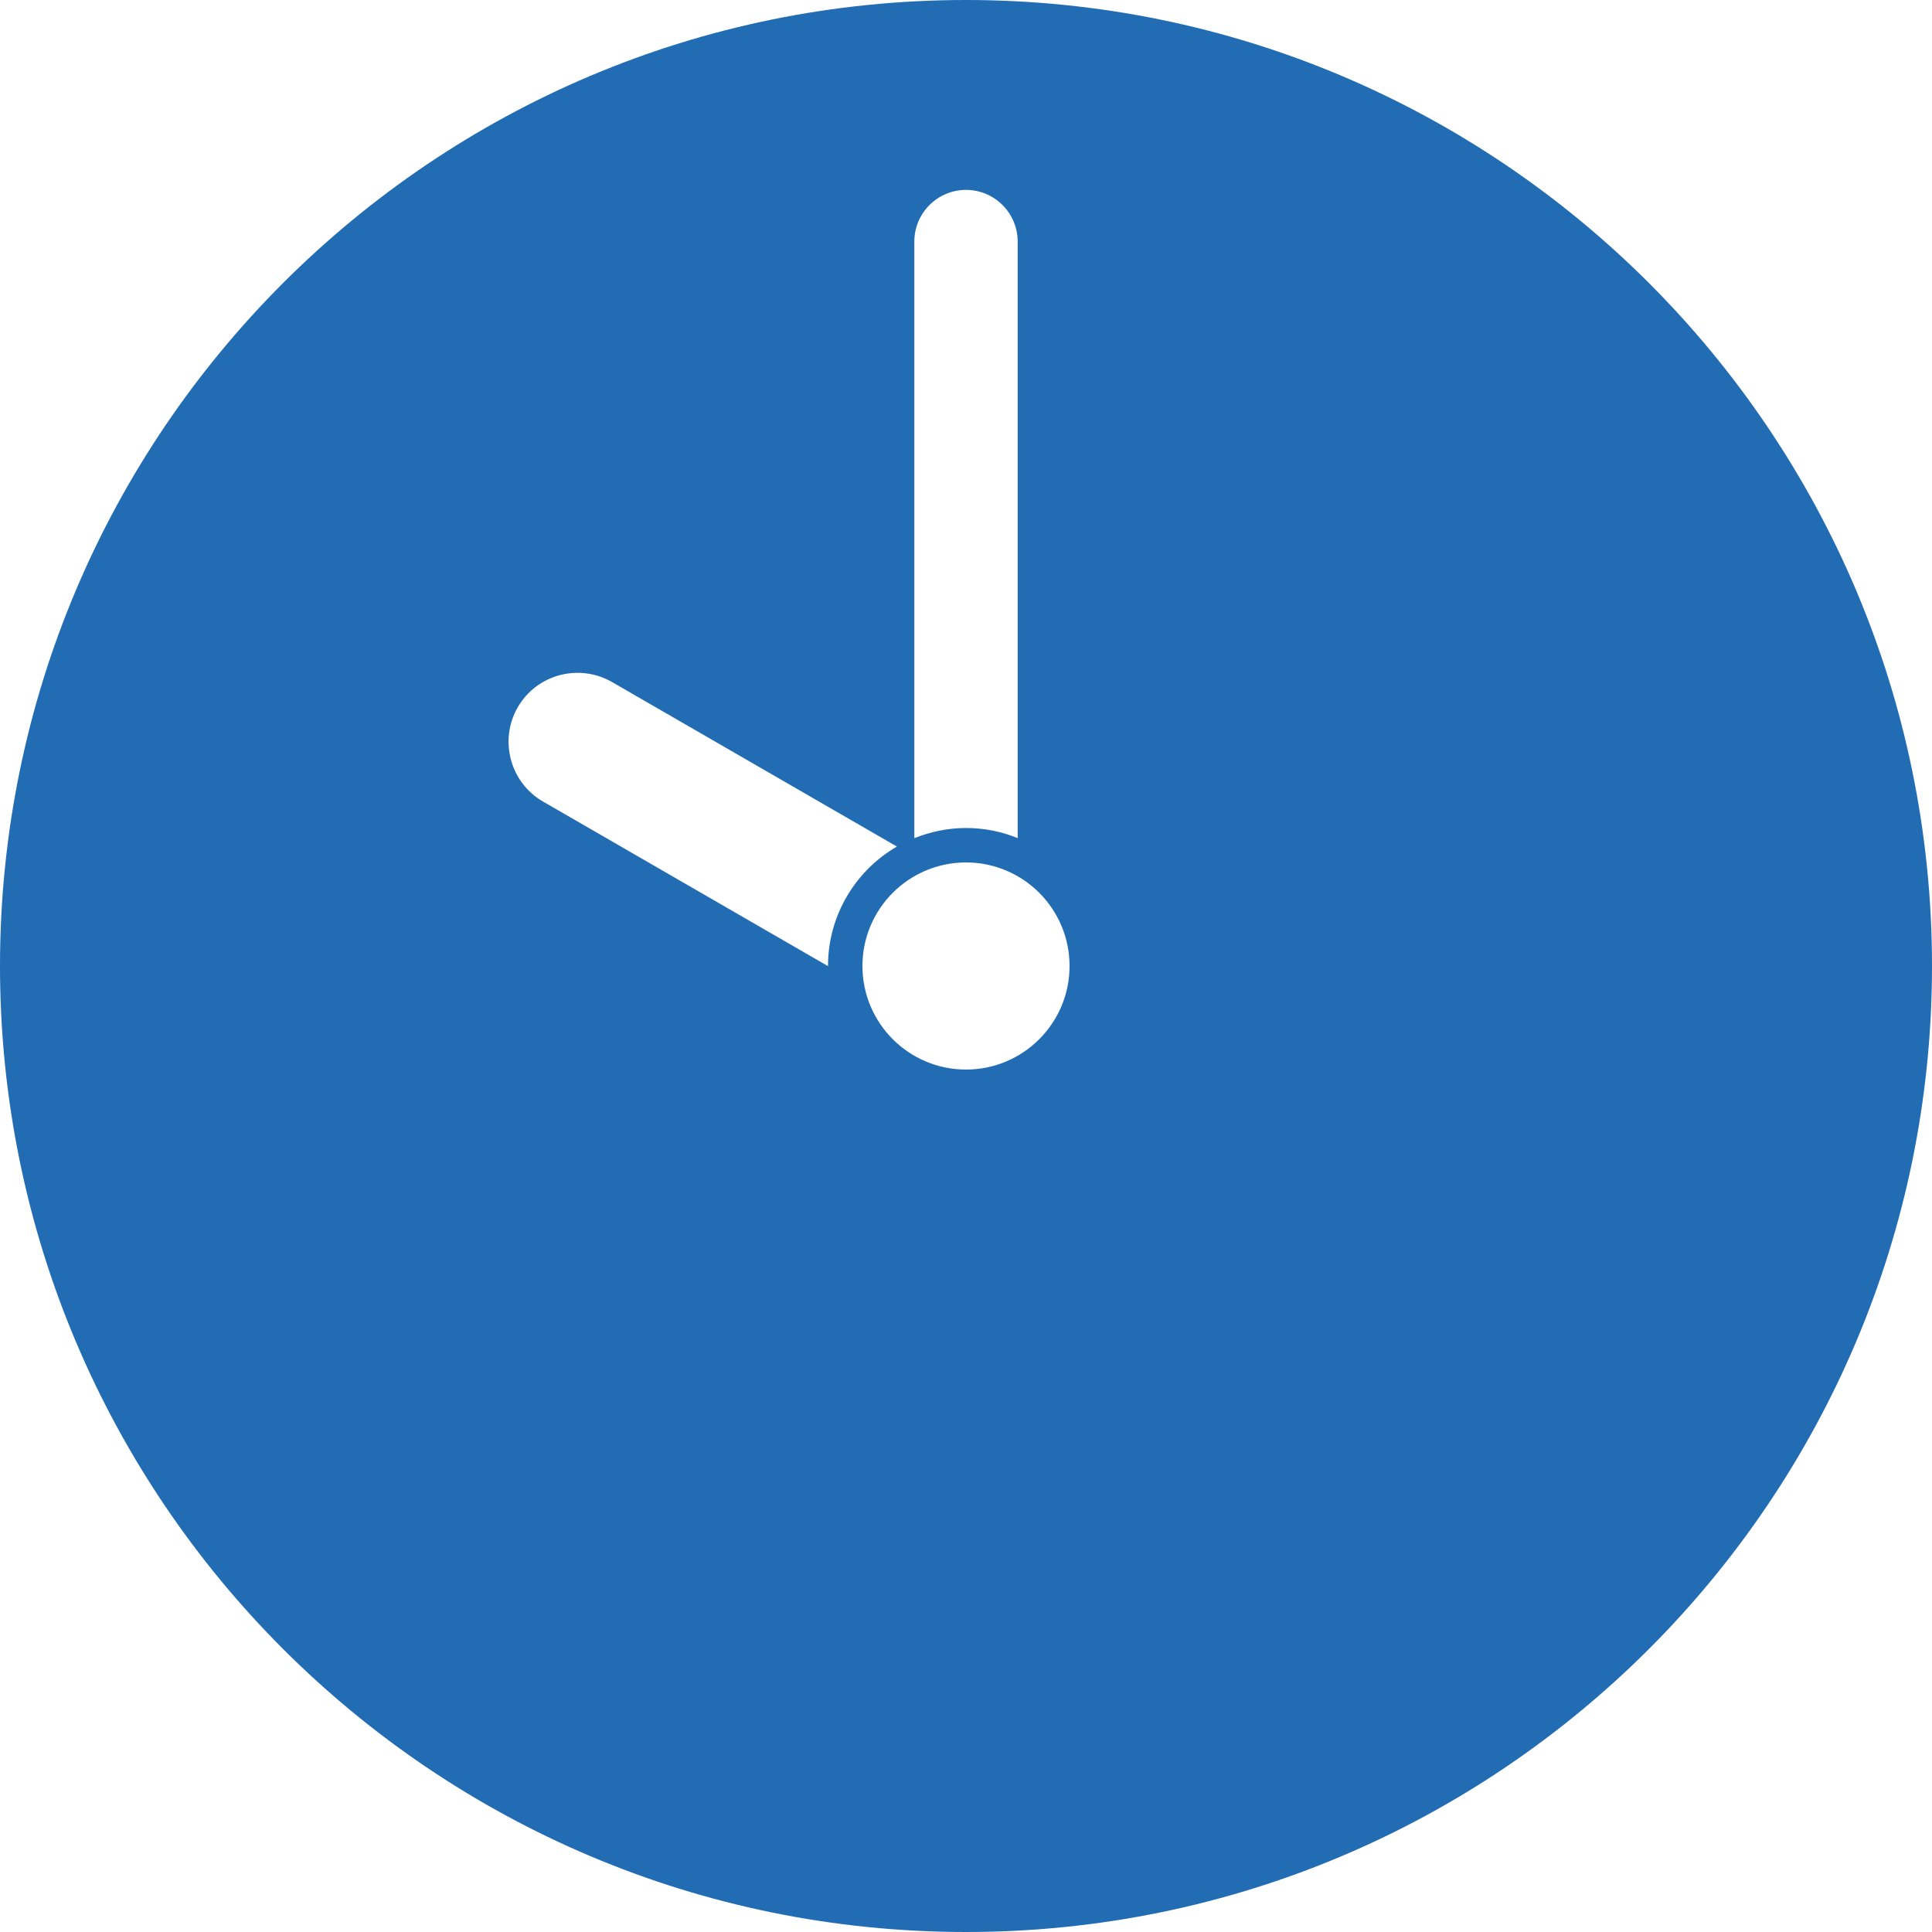
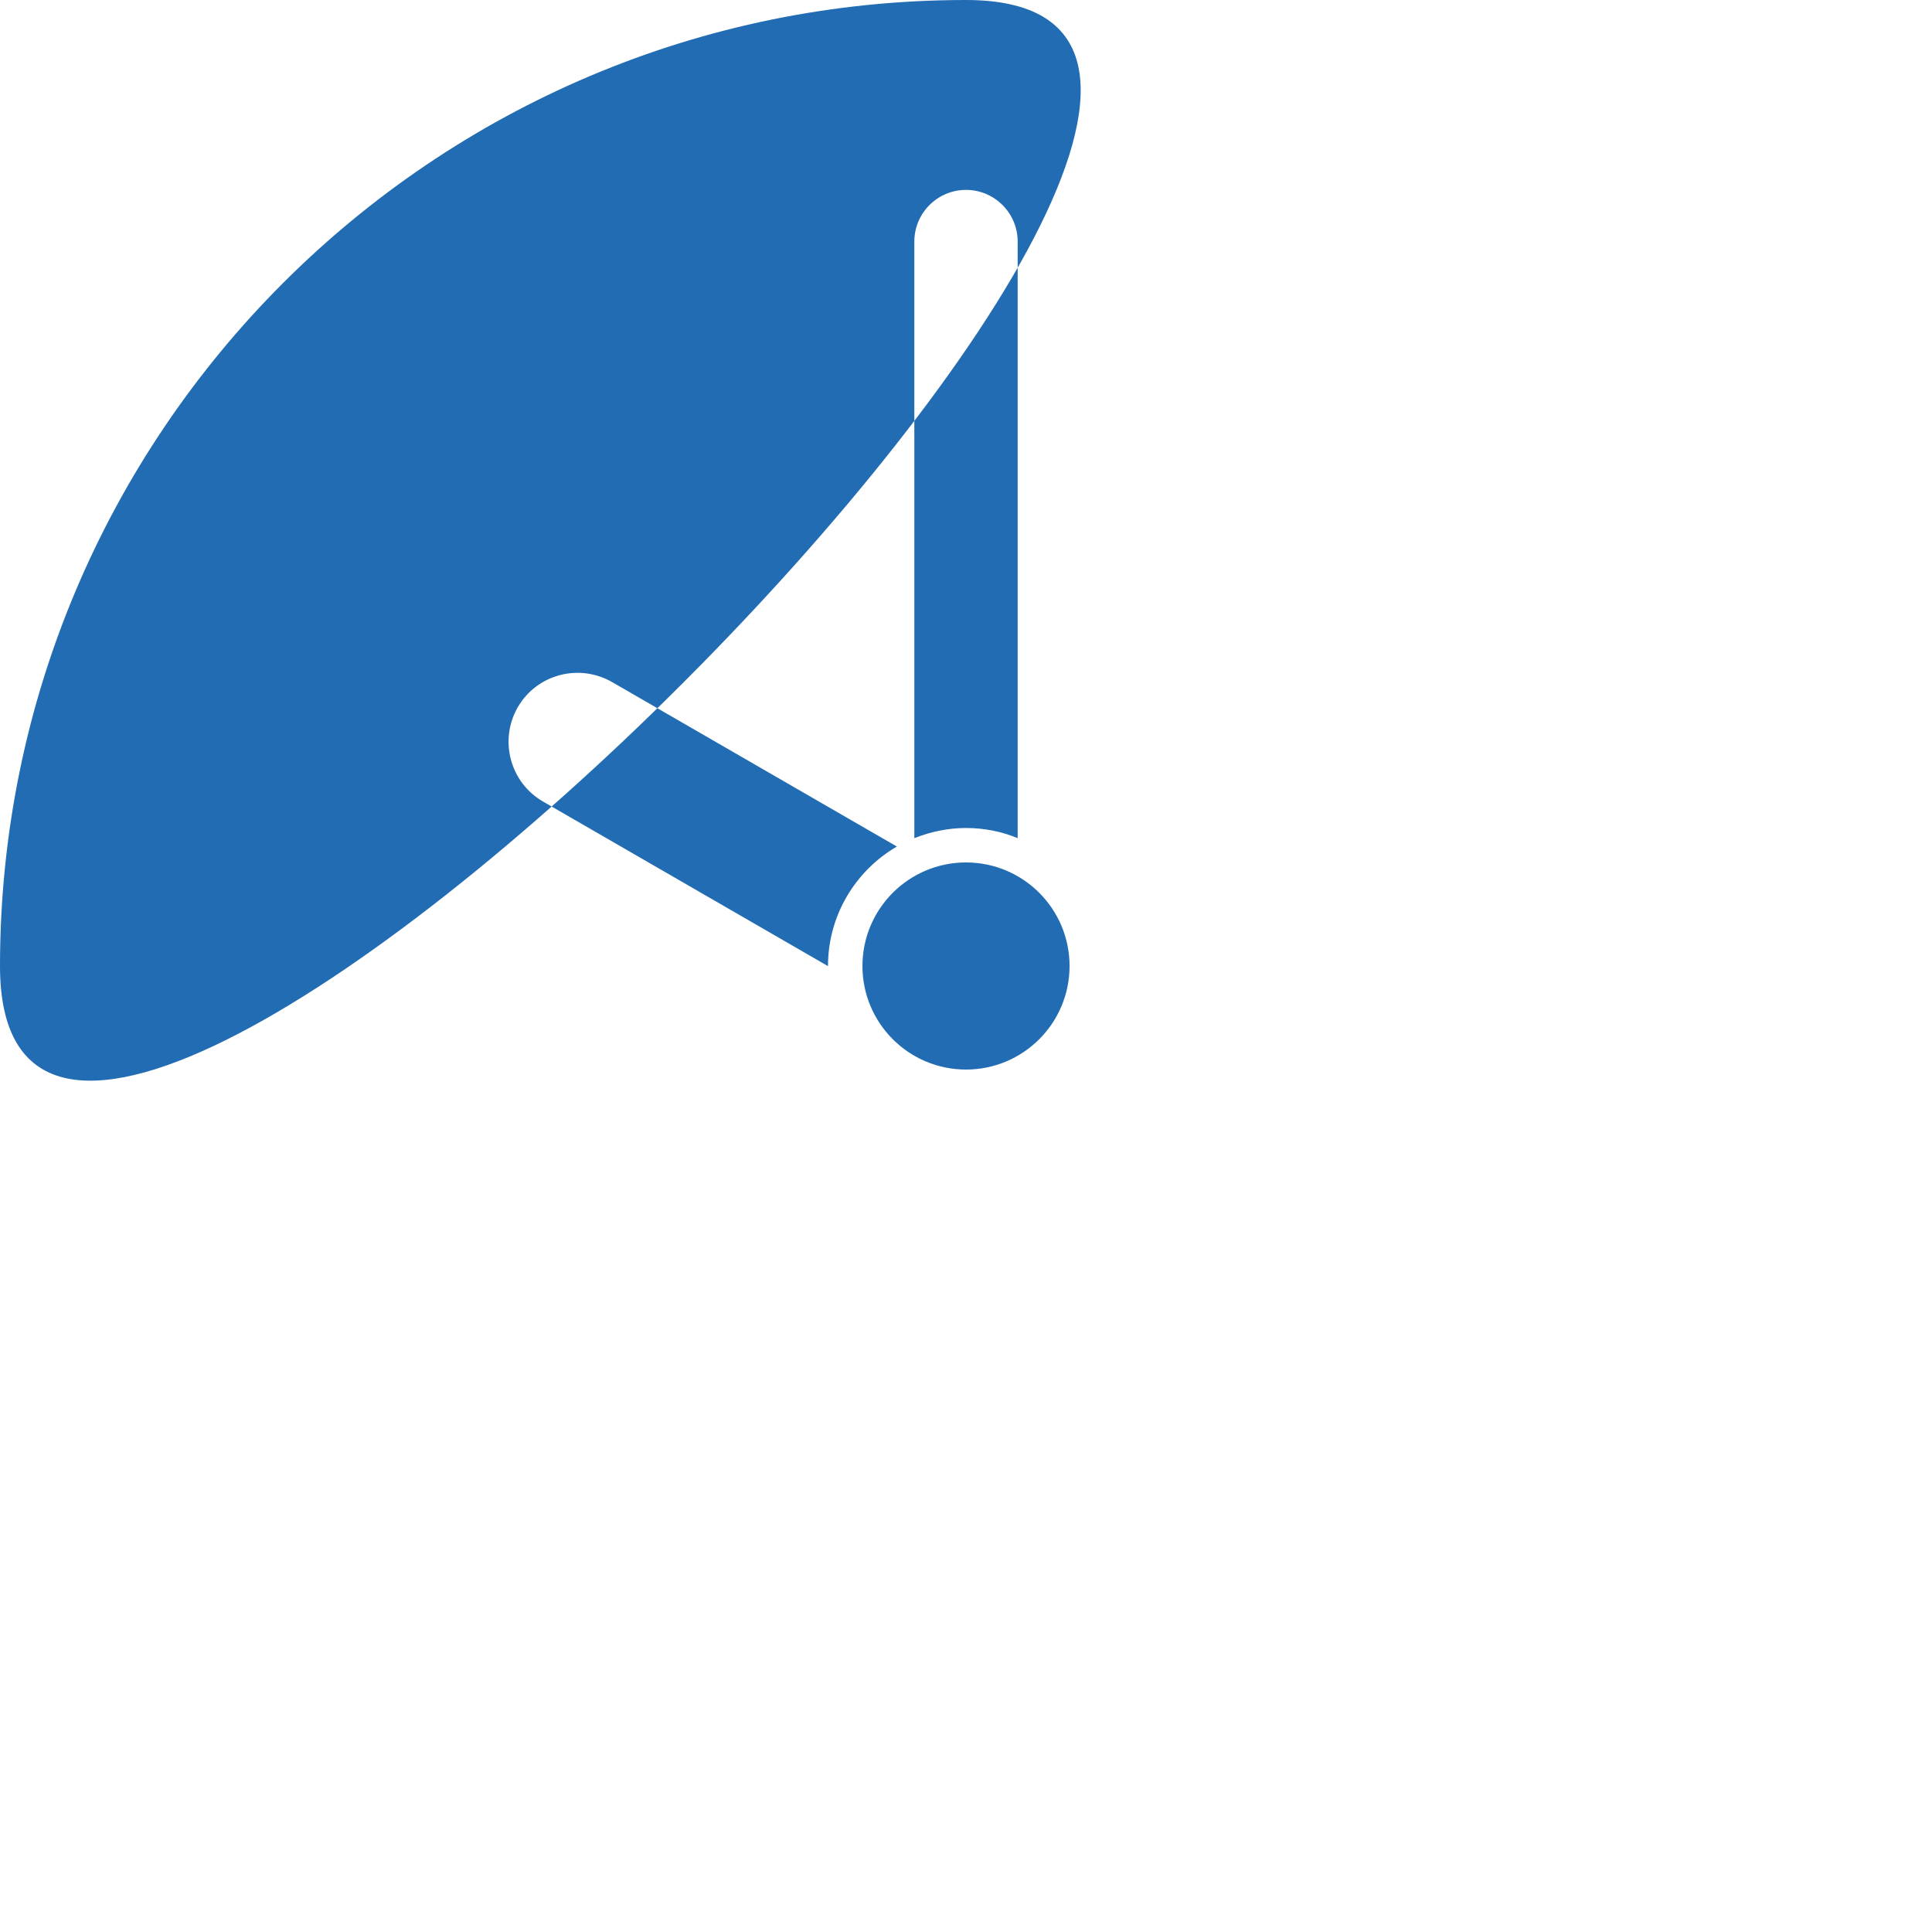
<svg xmlns="http://www.w3.org/2000/svg" id="Capa_2" data-name="Capa 2" viewBox="0 0 87.5 87.5">
  <defs>
    <style>
      .cls-1 {
        fill: #226cb4;
        fill-rule: evenodd;
        stroke-width: 0px;
      }
    </style>
  </defs>
  <g id="Capa_1-2" data-name="Capa 1">
-     <path class="cls-1" d="M43.75,0C19.6,0,0,19.6,0,43.75s19.6,43.75,43.75,43.75,43.75-19.6,43.75-43.75S67.9,0,43.75,0ZM43.75,39.06c-2.59,0-4.69,2.1-4.69,4.69s2.1,4.69,4.69,4.69,4.69-2.1,4.69-4.69-2.1-4.69-4.69-4.69ZM37.5,43.75c0-2.31,1.26-4.33,3.12-5.41l-12.9-7.45c-1.5-.86-3.41-.35-4.27,1.14s-.35,3.41,1.14,4.27l12.9,7.45ZM41.41,37.96c.73-.29,1.52-.46,2.34-.46s1.62.16,2.34.46V10.94c0-1.29-1.05-2.34-2.34-2.34s-2.34,1.05-2.34,2.34v27.02Z" />
+     <path class="cls-1" d="M43.75,0C19.6,0,0,19.6,0,43.75S67.9,0,43.75,0ZM43.75,39.06c-2.59,0-4.69,2.1-4.69,4.69s2.1,4.69,4.69,4.69,4.69-2.1,4.69-4.69-2.1-4.69-4.69-4.69ZM37.5,43.75c0-2.31,1.26-4.33,3.12-5.41l-12.9-7.45c-1.5-.86-3.41-.35-4.27,1.14s-.35,3.41,1.14,4.27l12.9,7.45ZM41.41,37.96c.73-.29,1.52-.46,2.34-.46s1.62.16,2.34.46V10.94c0-1.29-1.05-2.34-2.34-2.34s-2.34,1.05-2.34,2.34v27.02Z" />
  </g>
</svg>